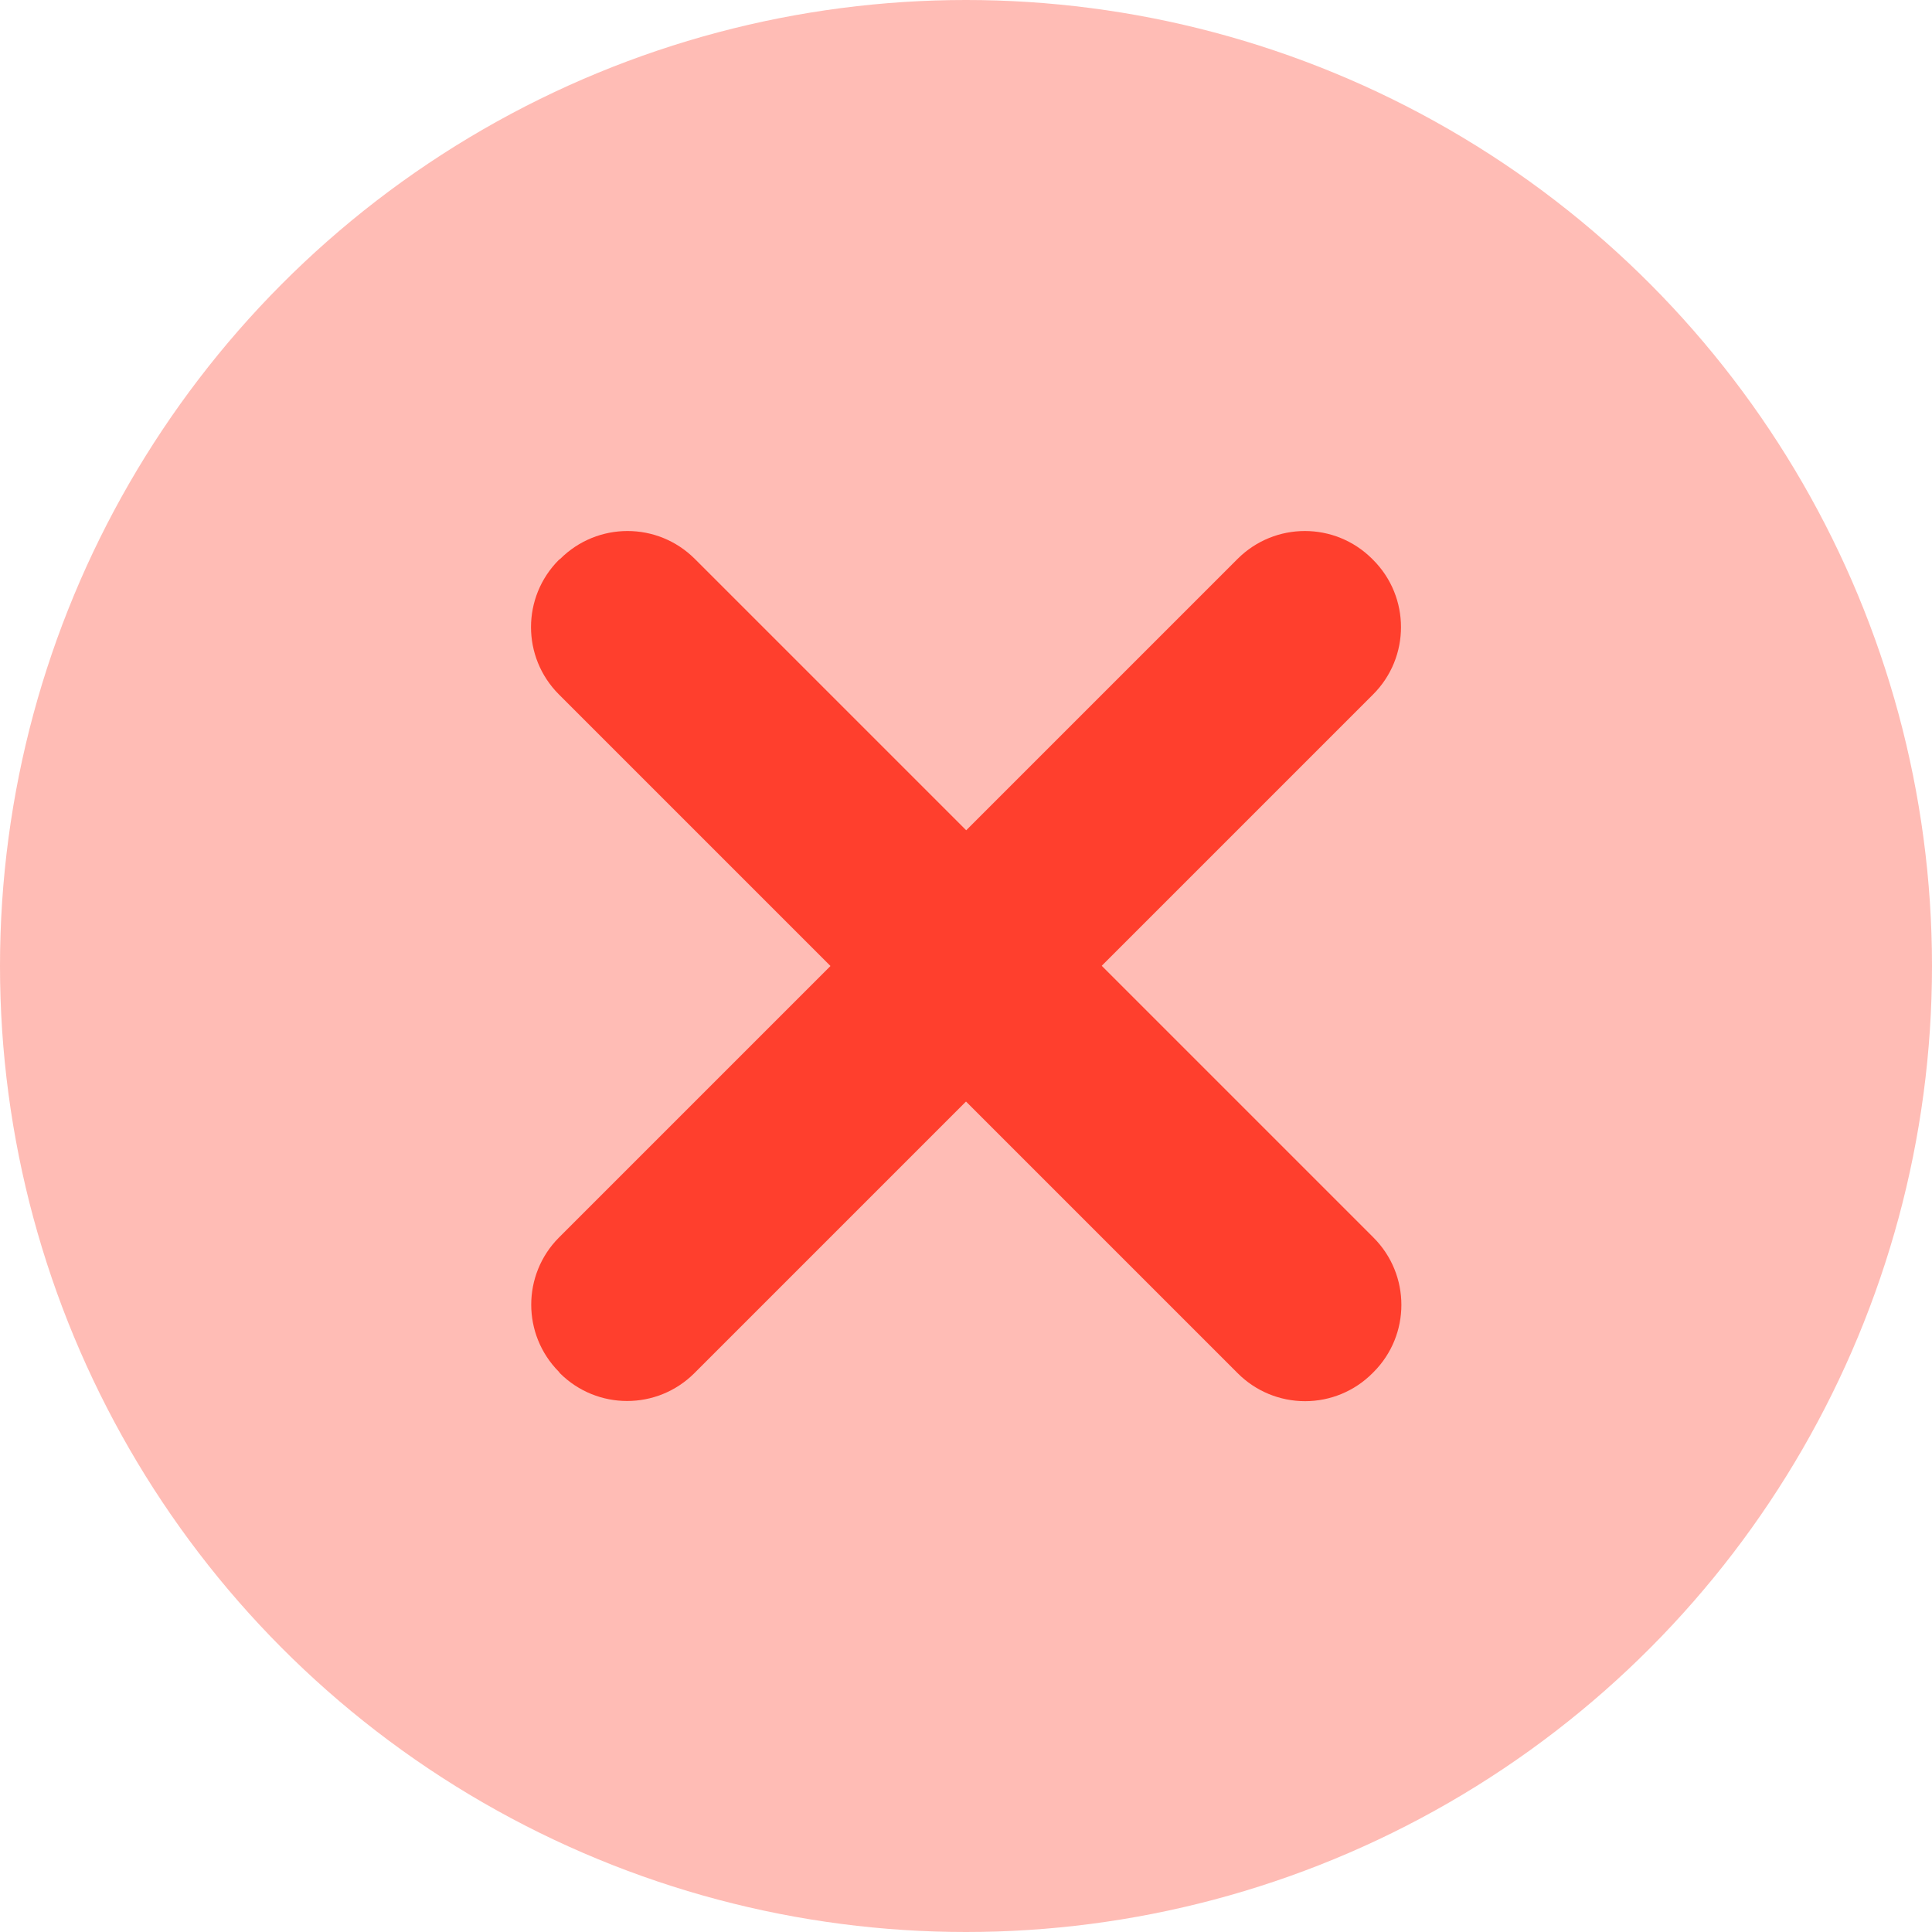
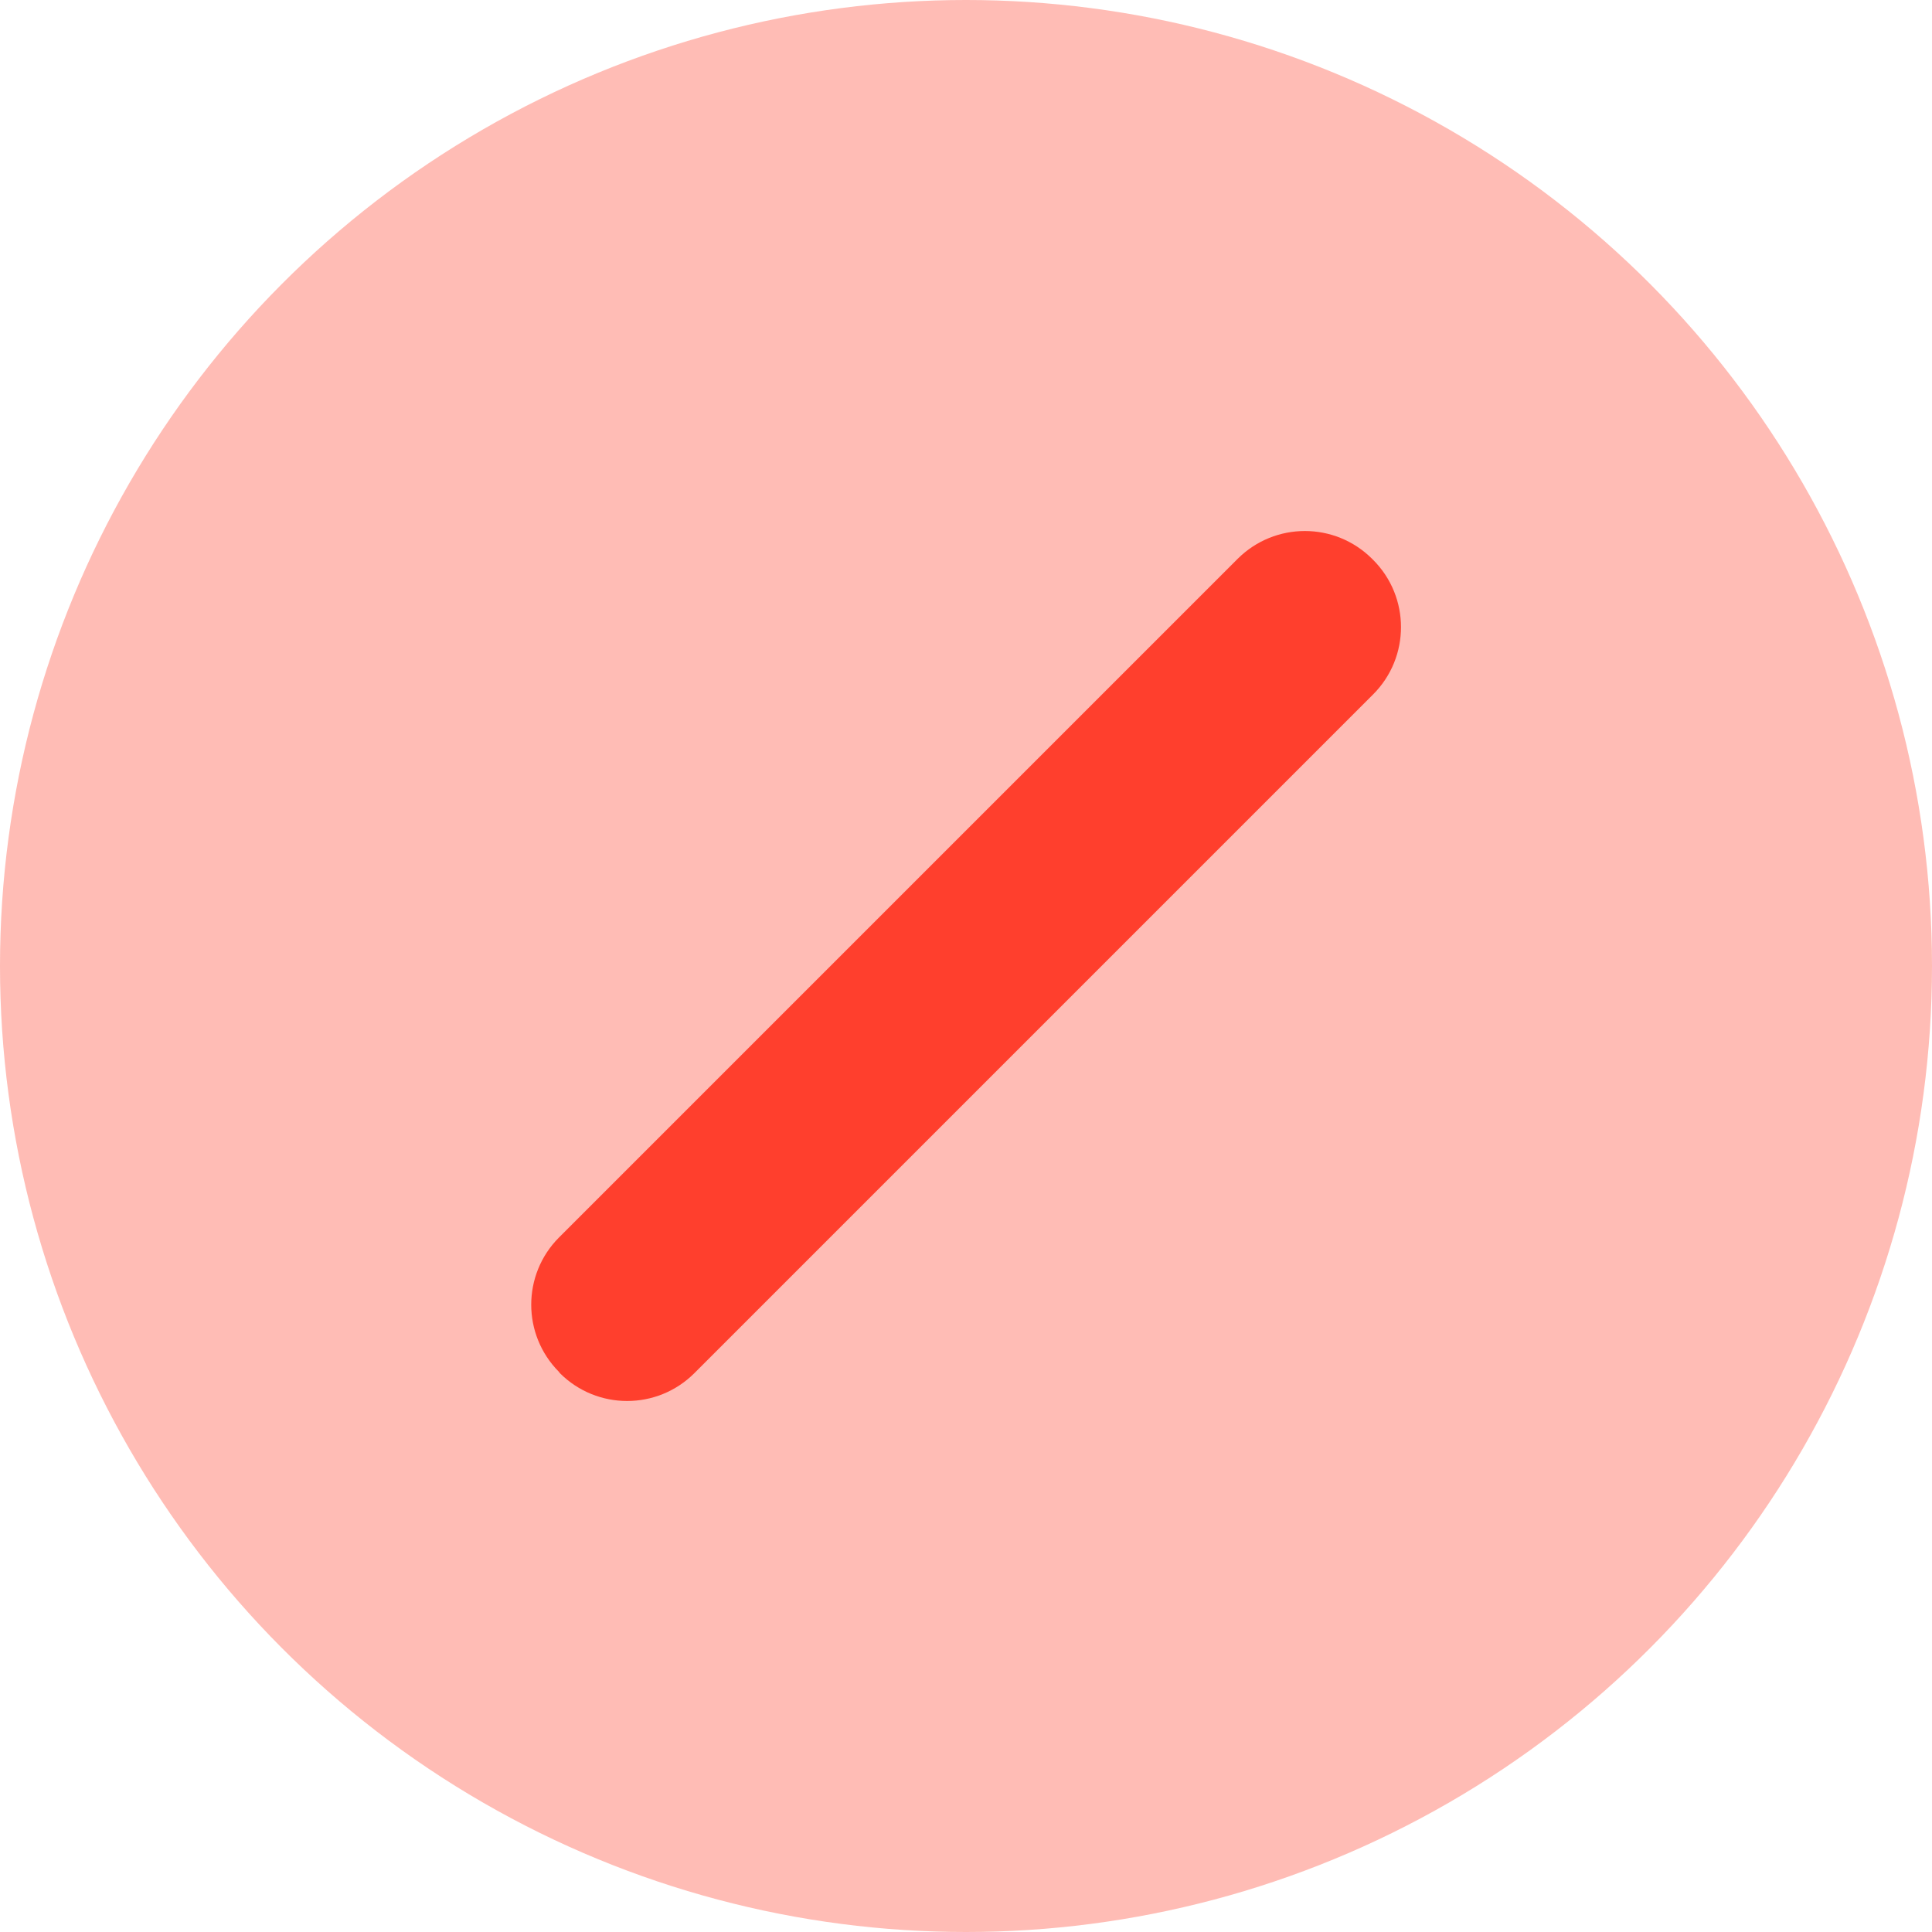
<svg xmlns="http://www.w3.org/2000/svg" width="20" height="20" fill="#ff3f2d">
  <circle cx="10" cy="10" r="10" opacity=".35" />
-   <path d="M12.812 14.215L5.785 7.188c-.384-.385-.384-1.007 0-1.392l.015-.011c.385-.384 1.007-.384 1.392 0l7.027 7.027c.384.385.384 1.007 0 1.392l-.011.011c-.185.186-.436.29-.698.29s-.513-.104-.698-.29z" />
  <path d="M5.785 12.812l7.027-7.027c.385-.384 1.007-.384 1.392 0l.011.011c.384.385.384 1.007 0 1.392l-7.027 7.027c-.385.384-1.007.384-1.392 0l-.011-.015c-.381-.384-.381-1.004 0-1.388z" />
</svg>